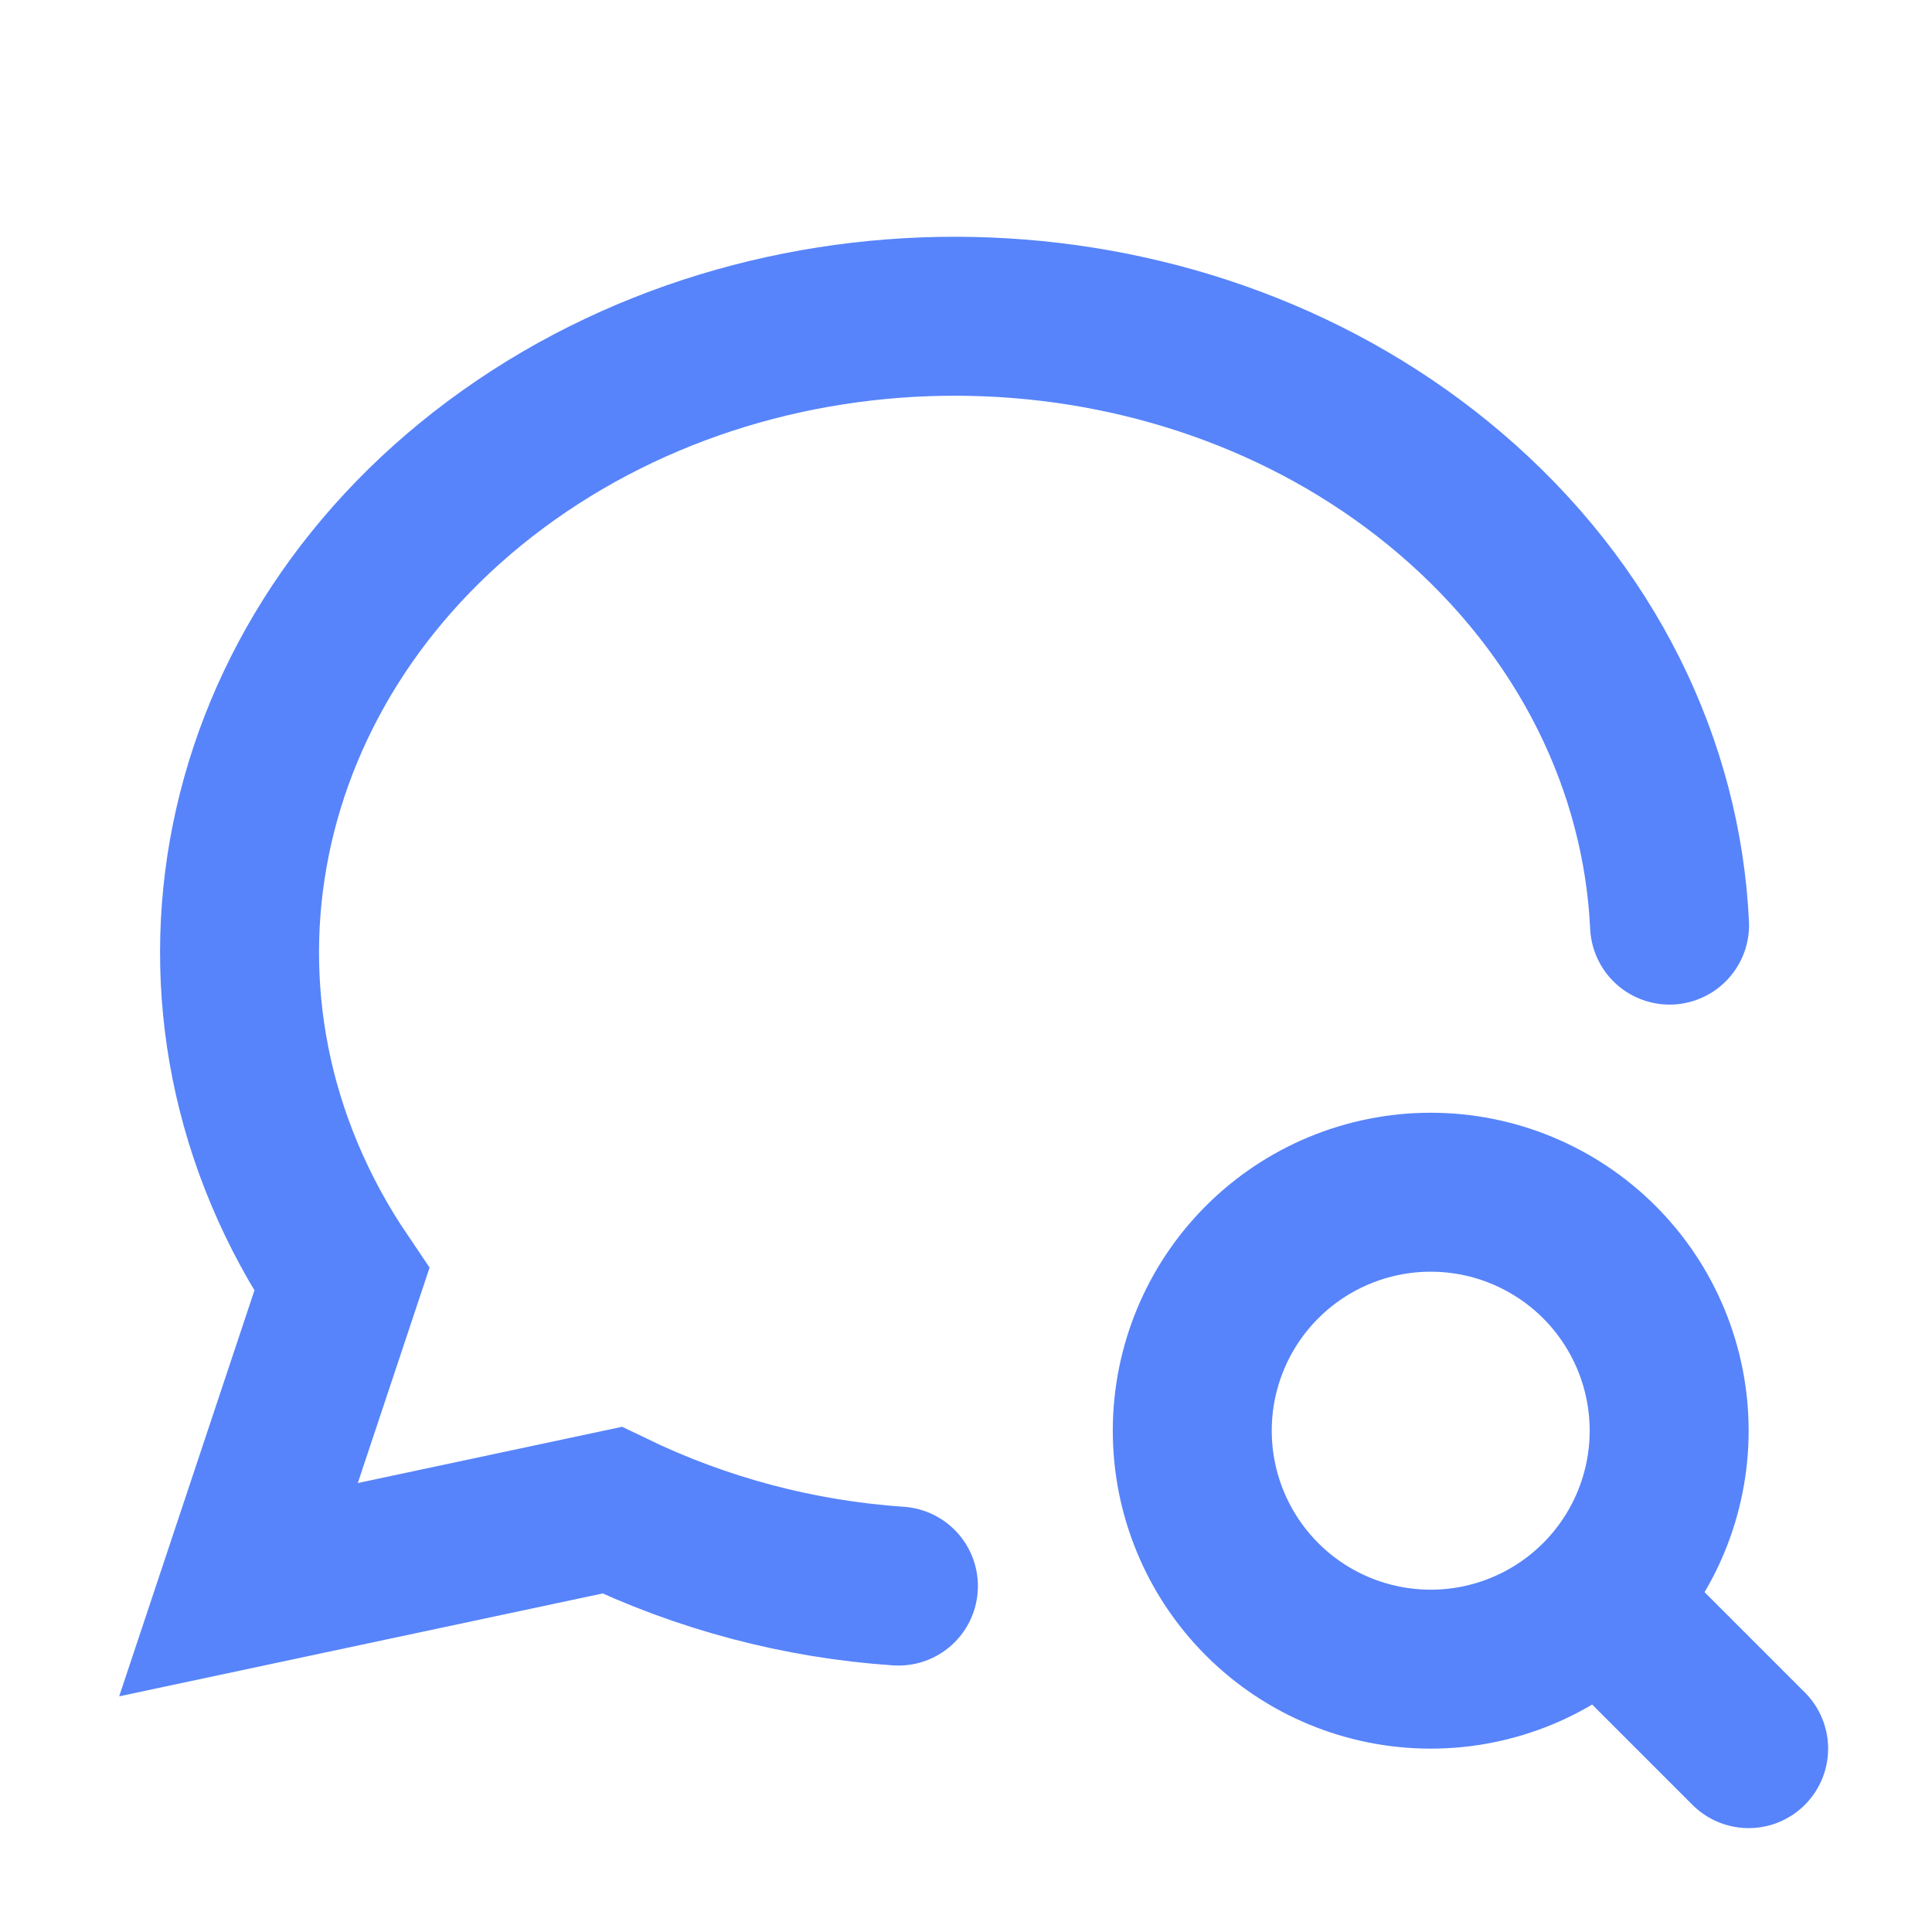
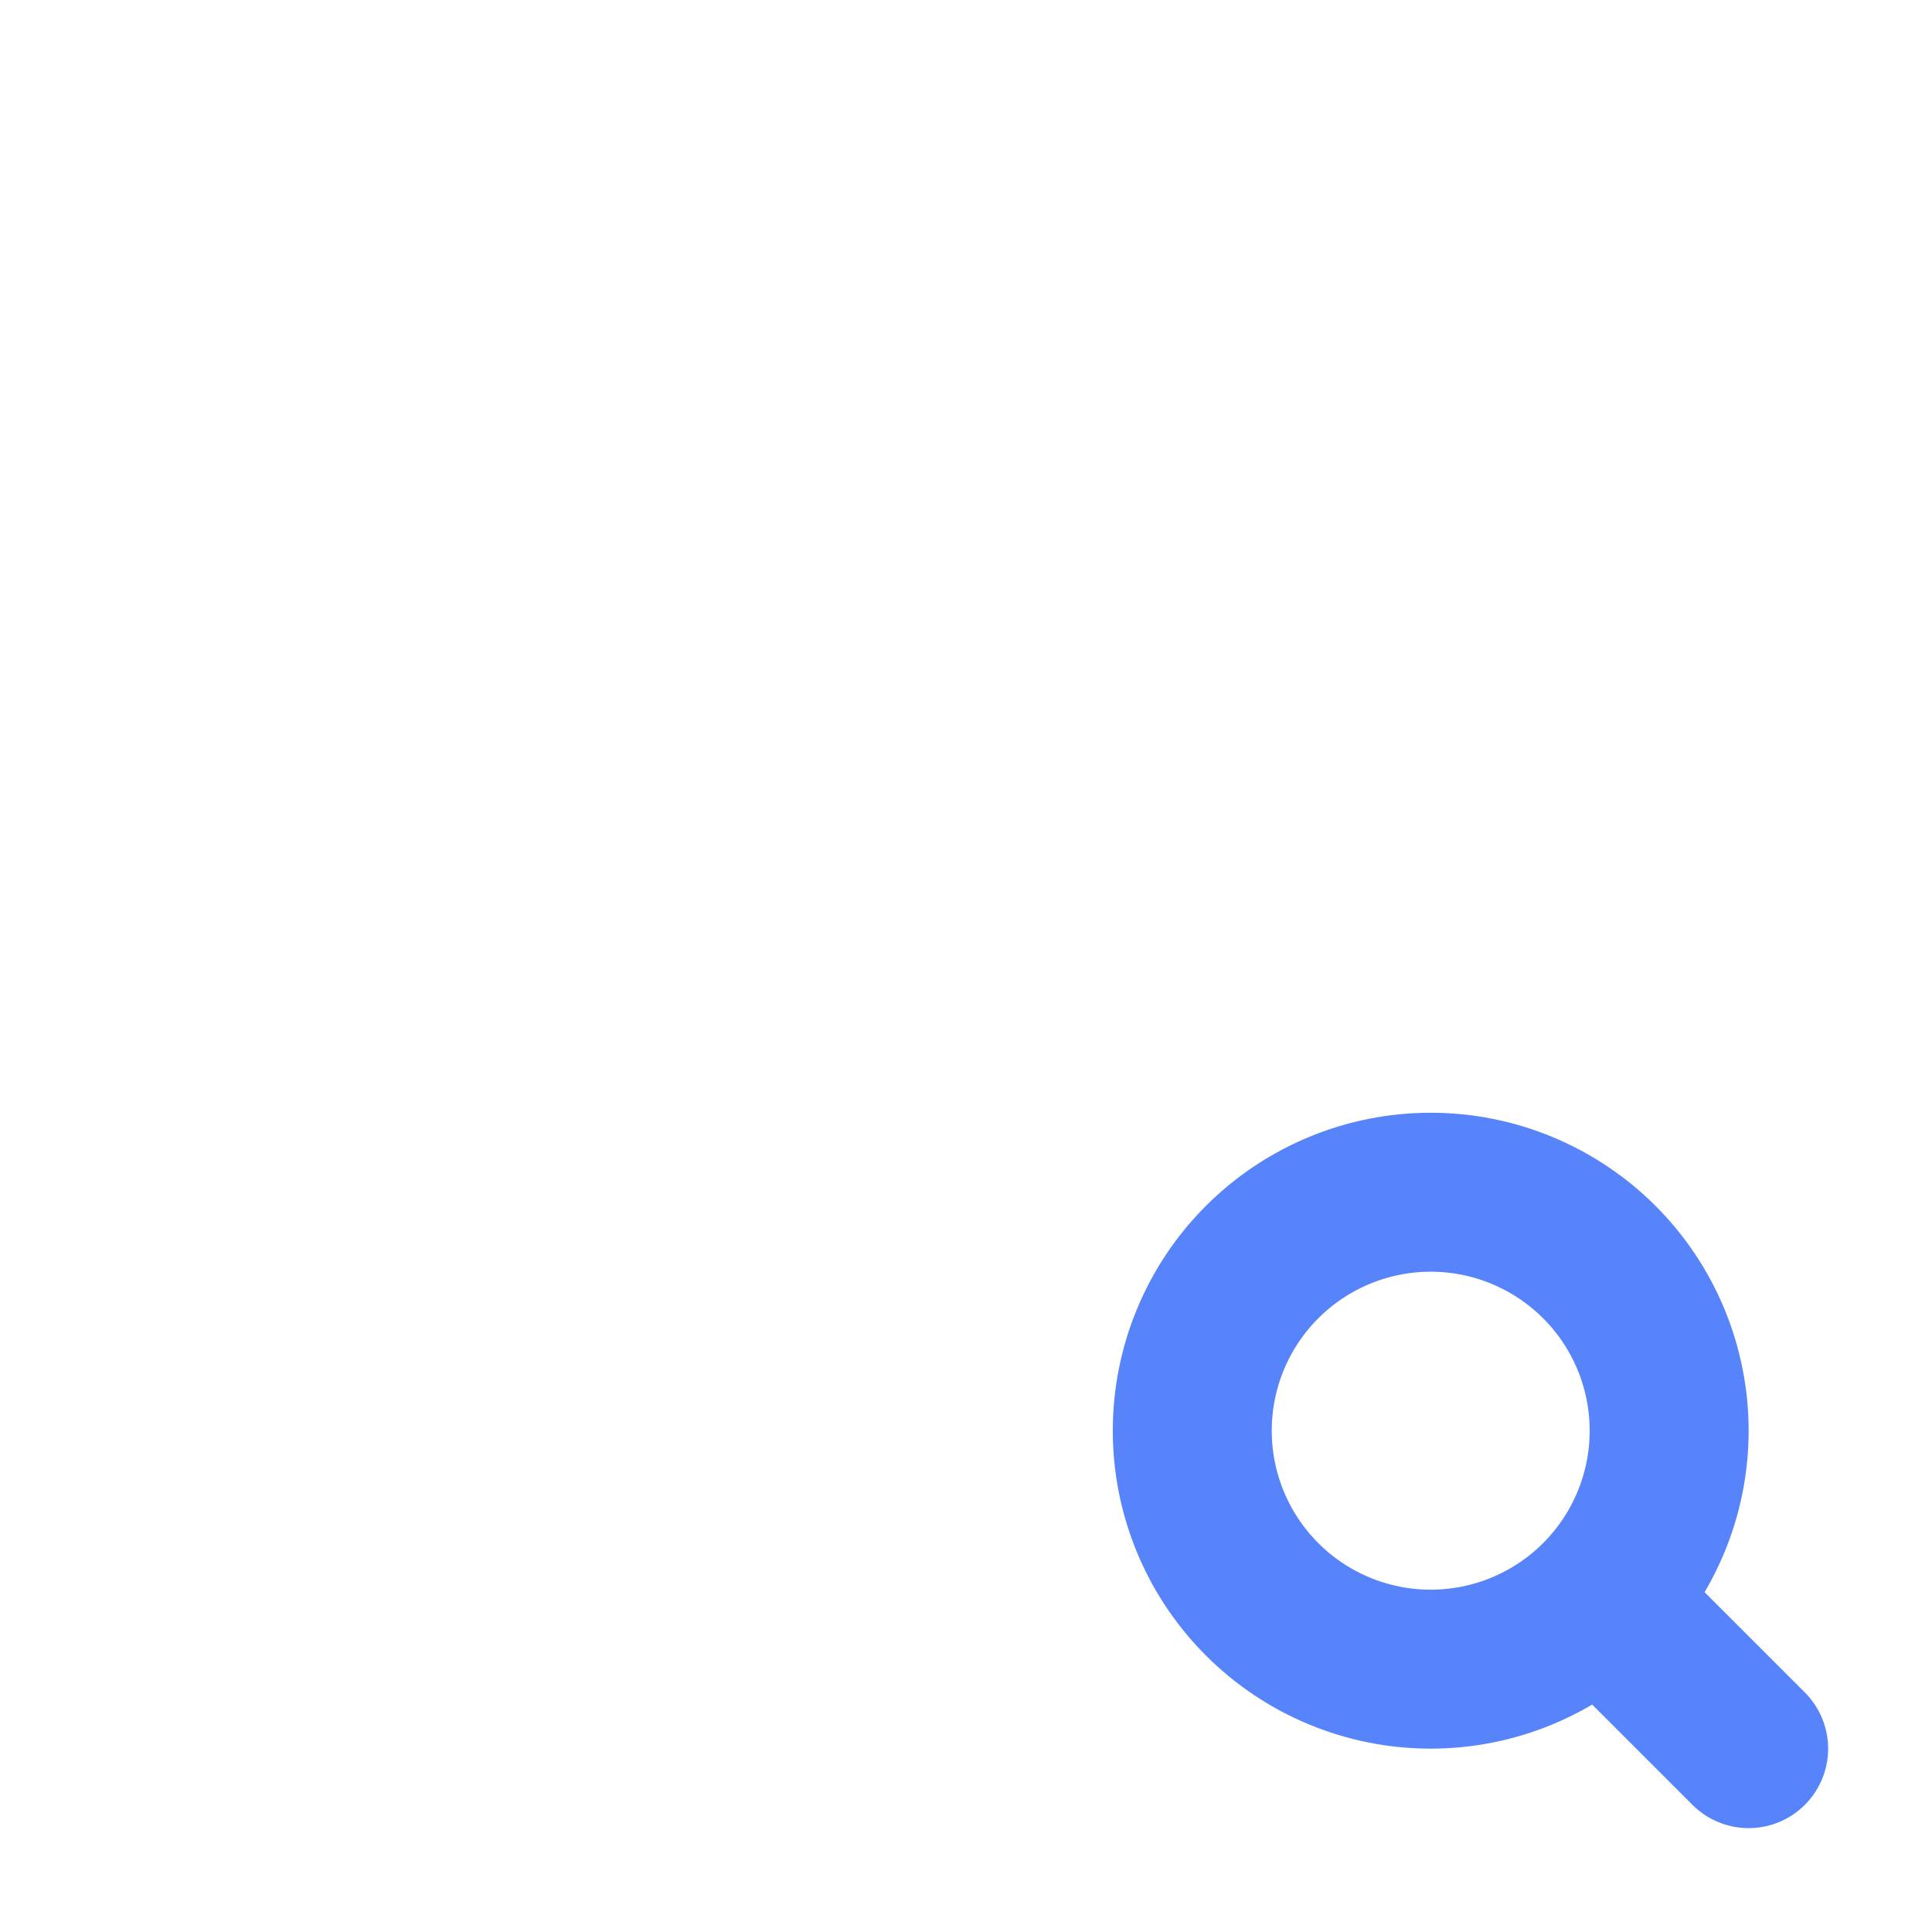
<svg xmlns="http://www.w3.org/2000/svg" fill="none" height="100%" overflow="visible" preserveAspectRatio="none" style="display: block;" viewBox="0 0 43 43" width="100%">
  <g id="tabler:message-circle-search">
    <g id="Group">
-       <path d="M19.996 35.301C17.783 35.151 15.619 34.577 13.622 33.612L5.308 35.381L7.607 28.481C3.496 22.401 5.085 14.556 11.322 10.129C17.56 5.705 26.518 6.068 32.276 10.979C35.337 13.59 36.991 17.055 37.159 20.59" id="Vector" stroke="#5784FA" stroke-linecap="round" stroke-width="3.538" />
      <path d="M35.735 35.735L38.919 38.919M26.536 31.843C26.536 33.25 27.095 34.6 28.09 35.595C29.085 36.591 30.435 37.15 31.843 37.15C33.25 37.15 34.6 36.591 35.596 35.595C36.591 34.6 37.15 33.25 37.15 31.843C37.15 30.435 36.591 29.085 35.596 28.09C34.6 27.095 33.25 26.535 31.843 26.535C30.435 26.535 29.085 27.095 28.09 28.09C27.095 29.085 26.536 30.435 26.536 31.843Z" id="Vector_2" stroke="#5784FA" stroke-linecap="round" stroke-width="3.538" />
    </g>
  </g>
</svg>